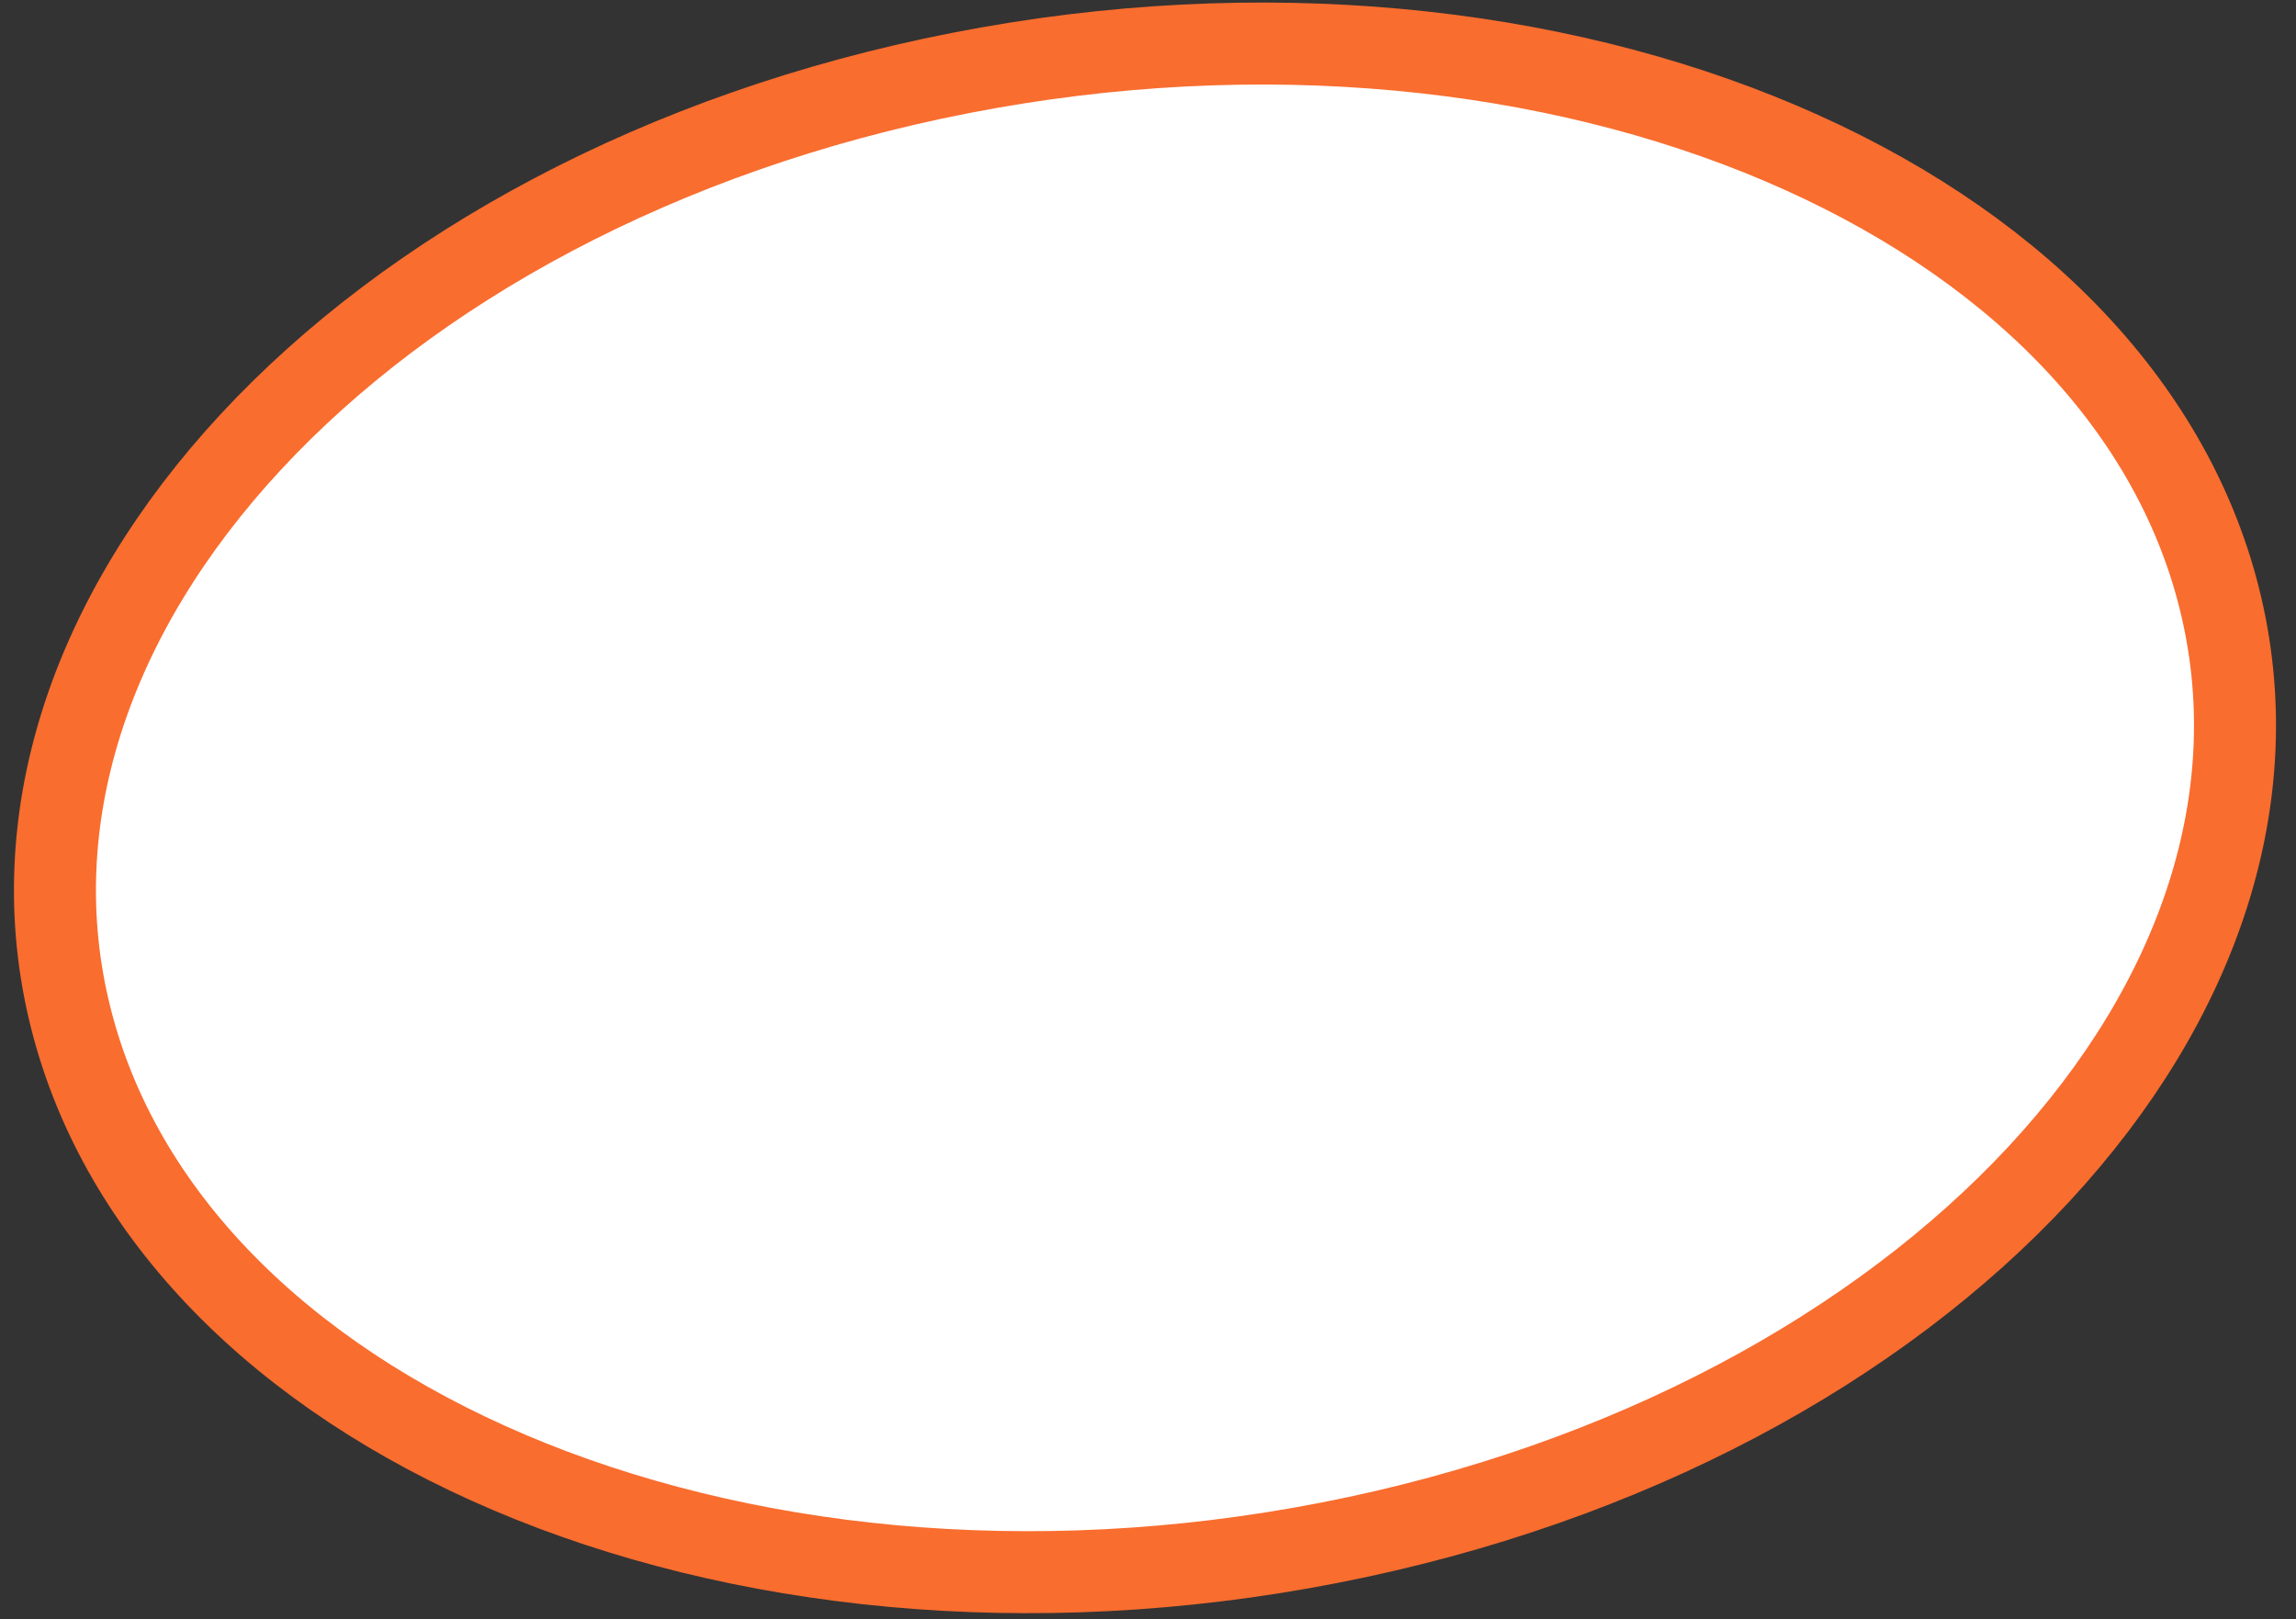
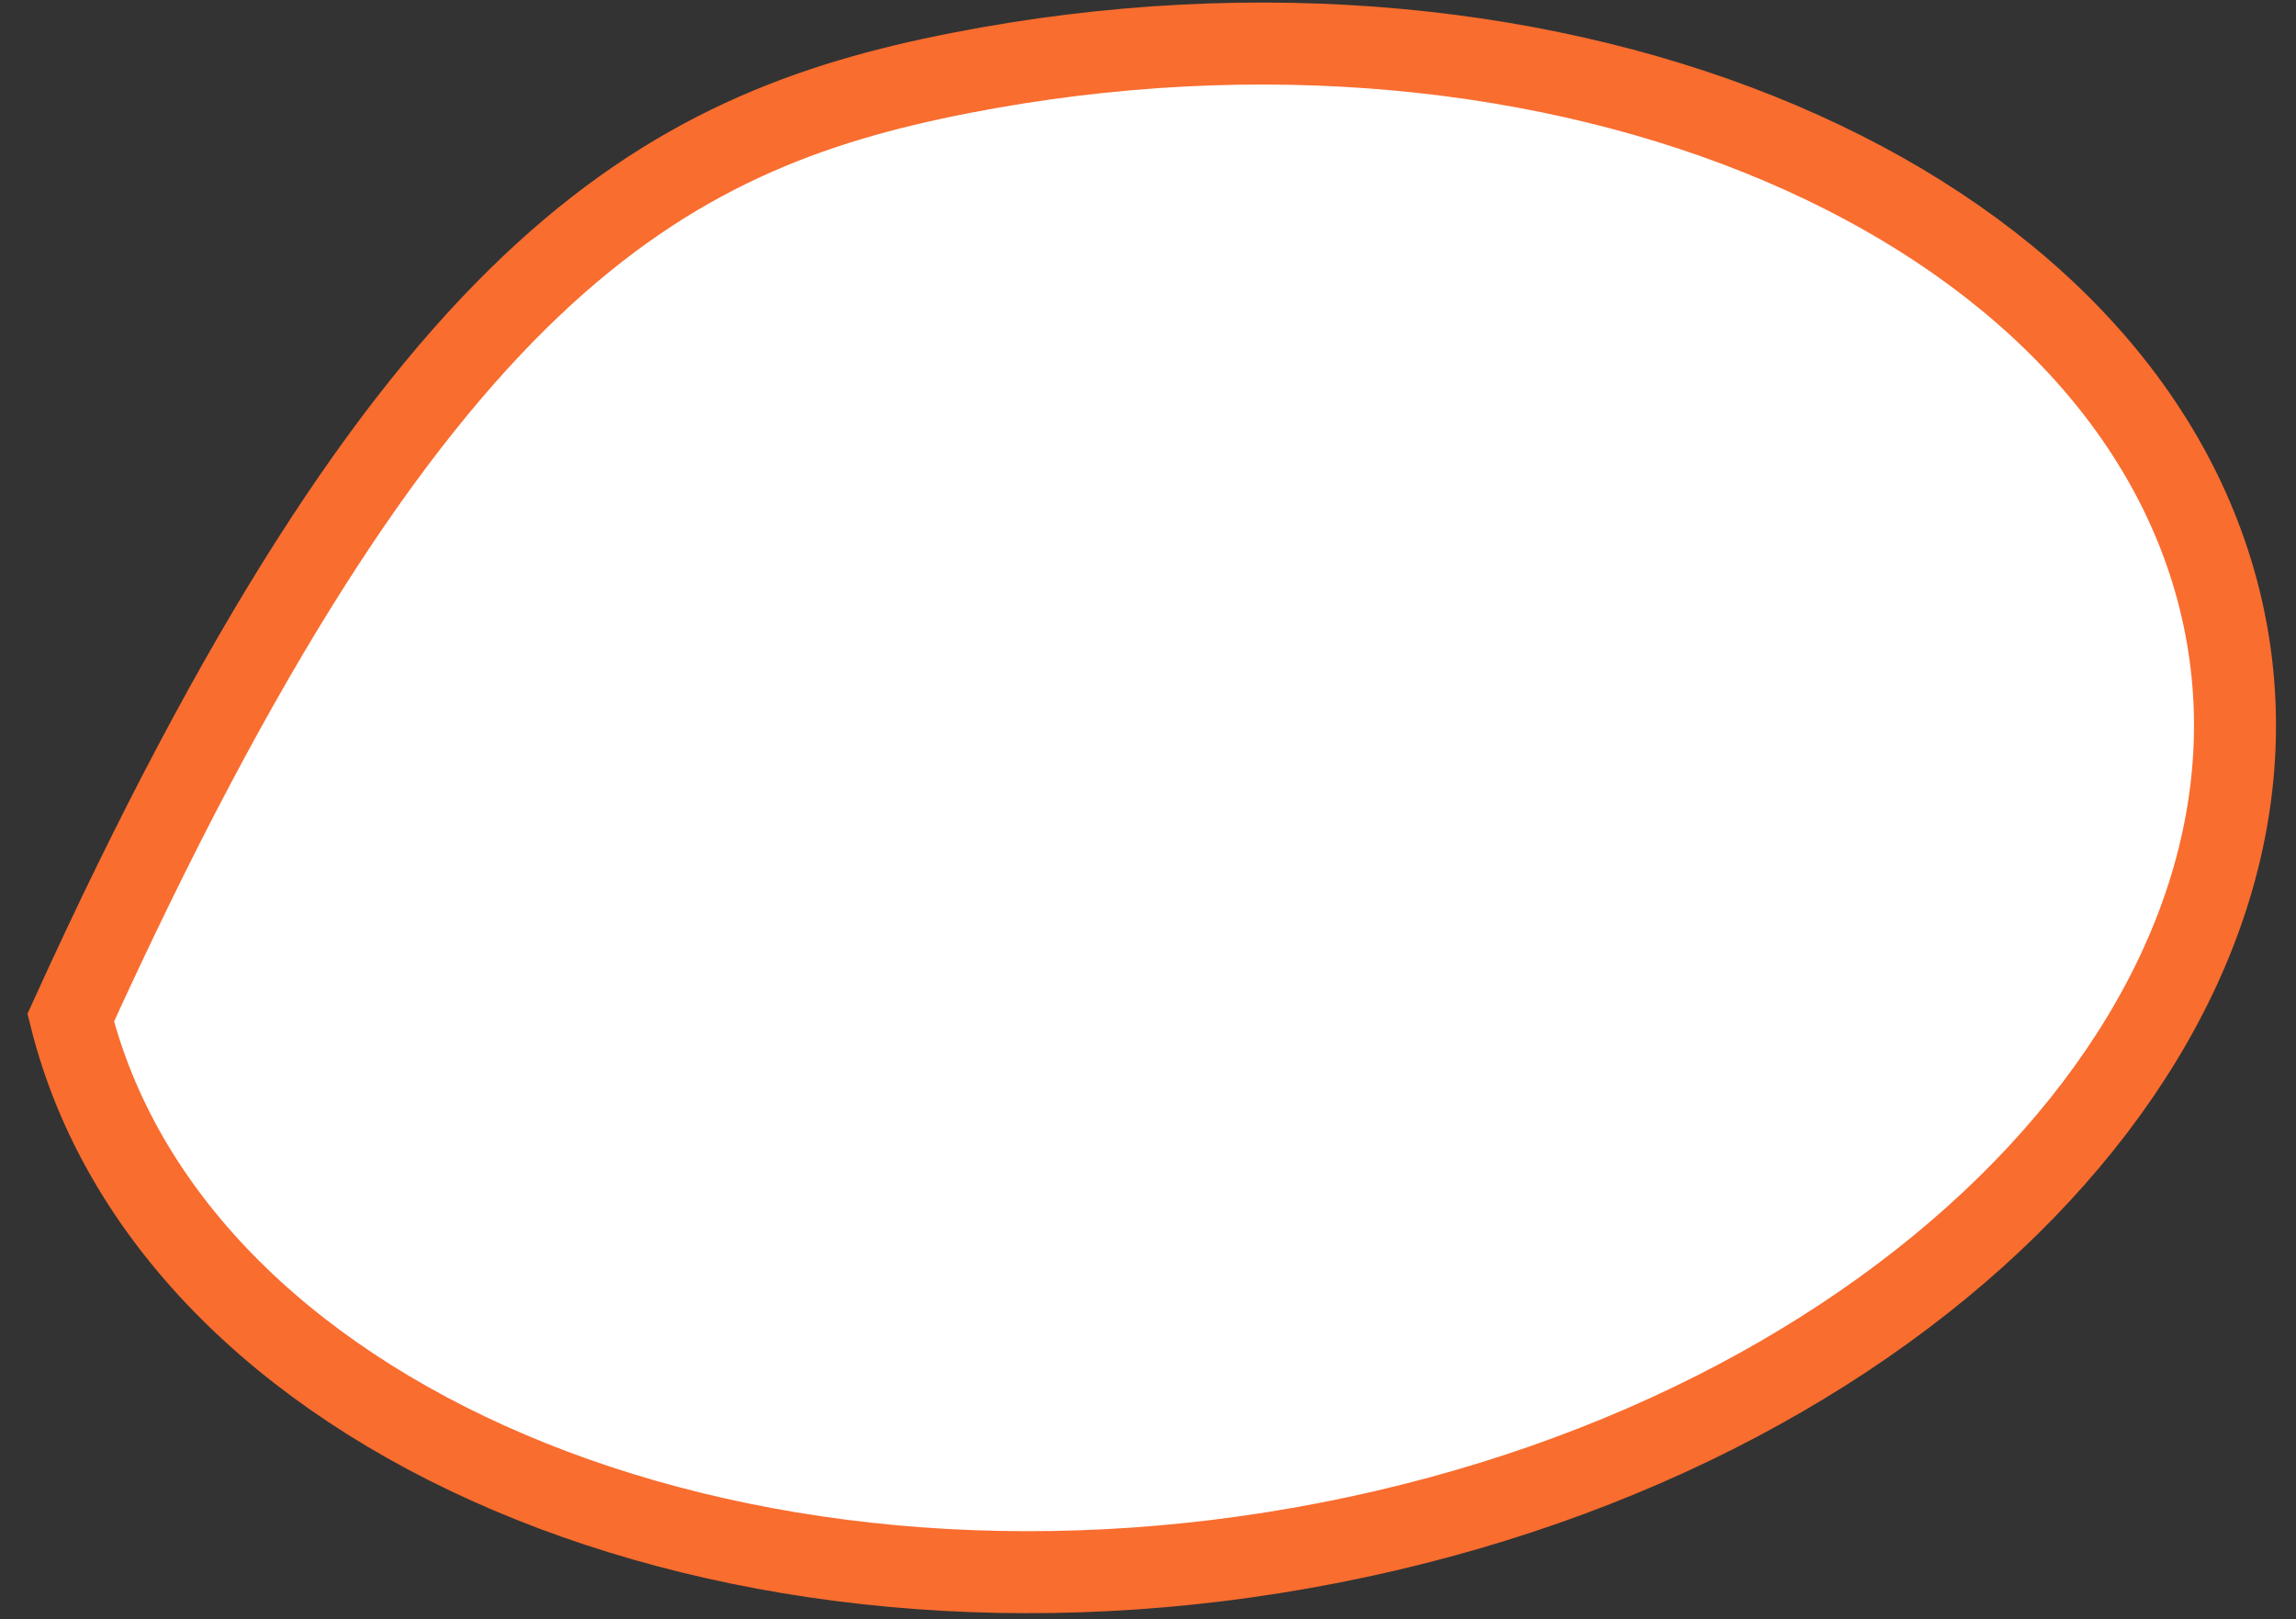
<svg xmlns="http://www.w3.org/2000/svg" width="112" height="79" viewBox="0 0 112 79" fill="none">
  <rect x="0" y="0" width="112" height="79" fill="#333333" stroke="none" />
-   <path d="M108.255 29.174C110.673 38.807 107.297 48.82 99.476 57.258C91.659 65.69 79.51 72.399 64.853 75.262C50.196 78.126 35.973 76.569 24.85 71.836C13.722 67.101 5.869 59.282 3.45 49.649C1.032 40.016 4.408 30.003 12.23 21.566C20.047 13.133 32.195 6.424 46.852 3.561C61.509 0.697 75.733 2.254 86.855 6.987C97.984 11.722 105.836 19.541 108.255 29.174Z" fill="white" stroke="#F96D2F" stroke-width="4" />
+   <path d="M108.255 29.174C110.673 38.807 107.297 48.82 99.476 57.258C91.659 65.69 79.51 72.399 64.853 75.262C50.196 78.126 35.973 76.569 24.85 71.836C13.722 67.101 5.869 59.282 3.45 49.649C20.047 13.133 32.195 6.424 46.852 3.561C61.509 0.697 75.733 2.254 86.855 6.987C97.984 11.722 105.836 19.541 108.255 29.174Z" fill="white" stroke="#F96D2F" stroke-width="4" />
</svg>